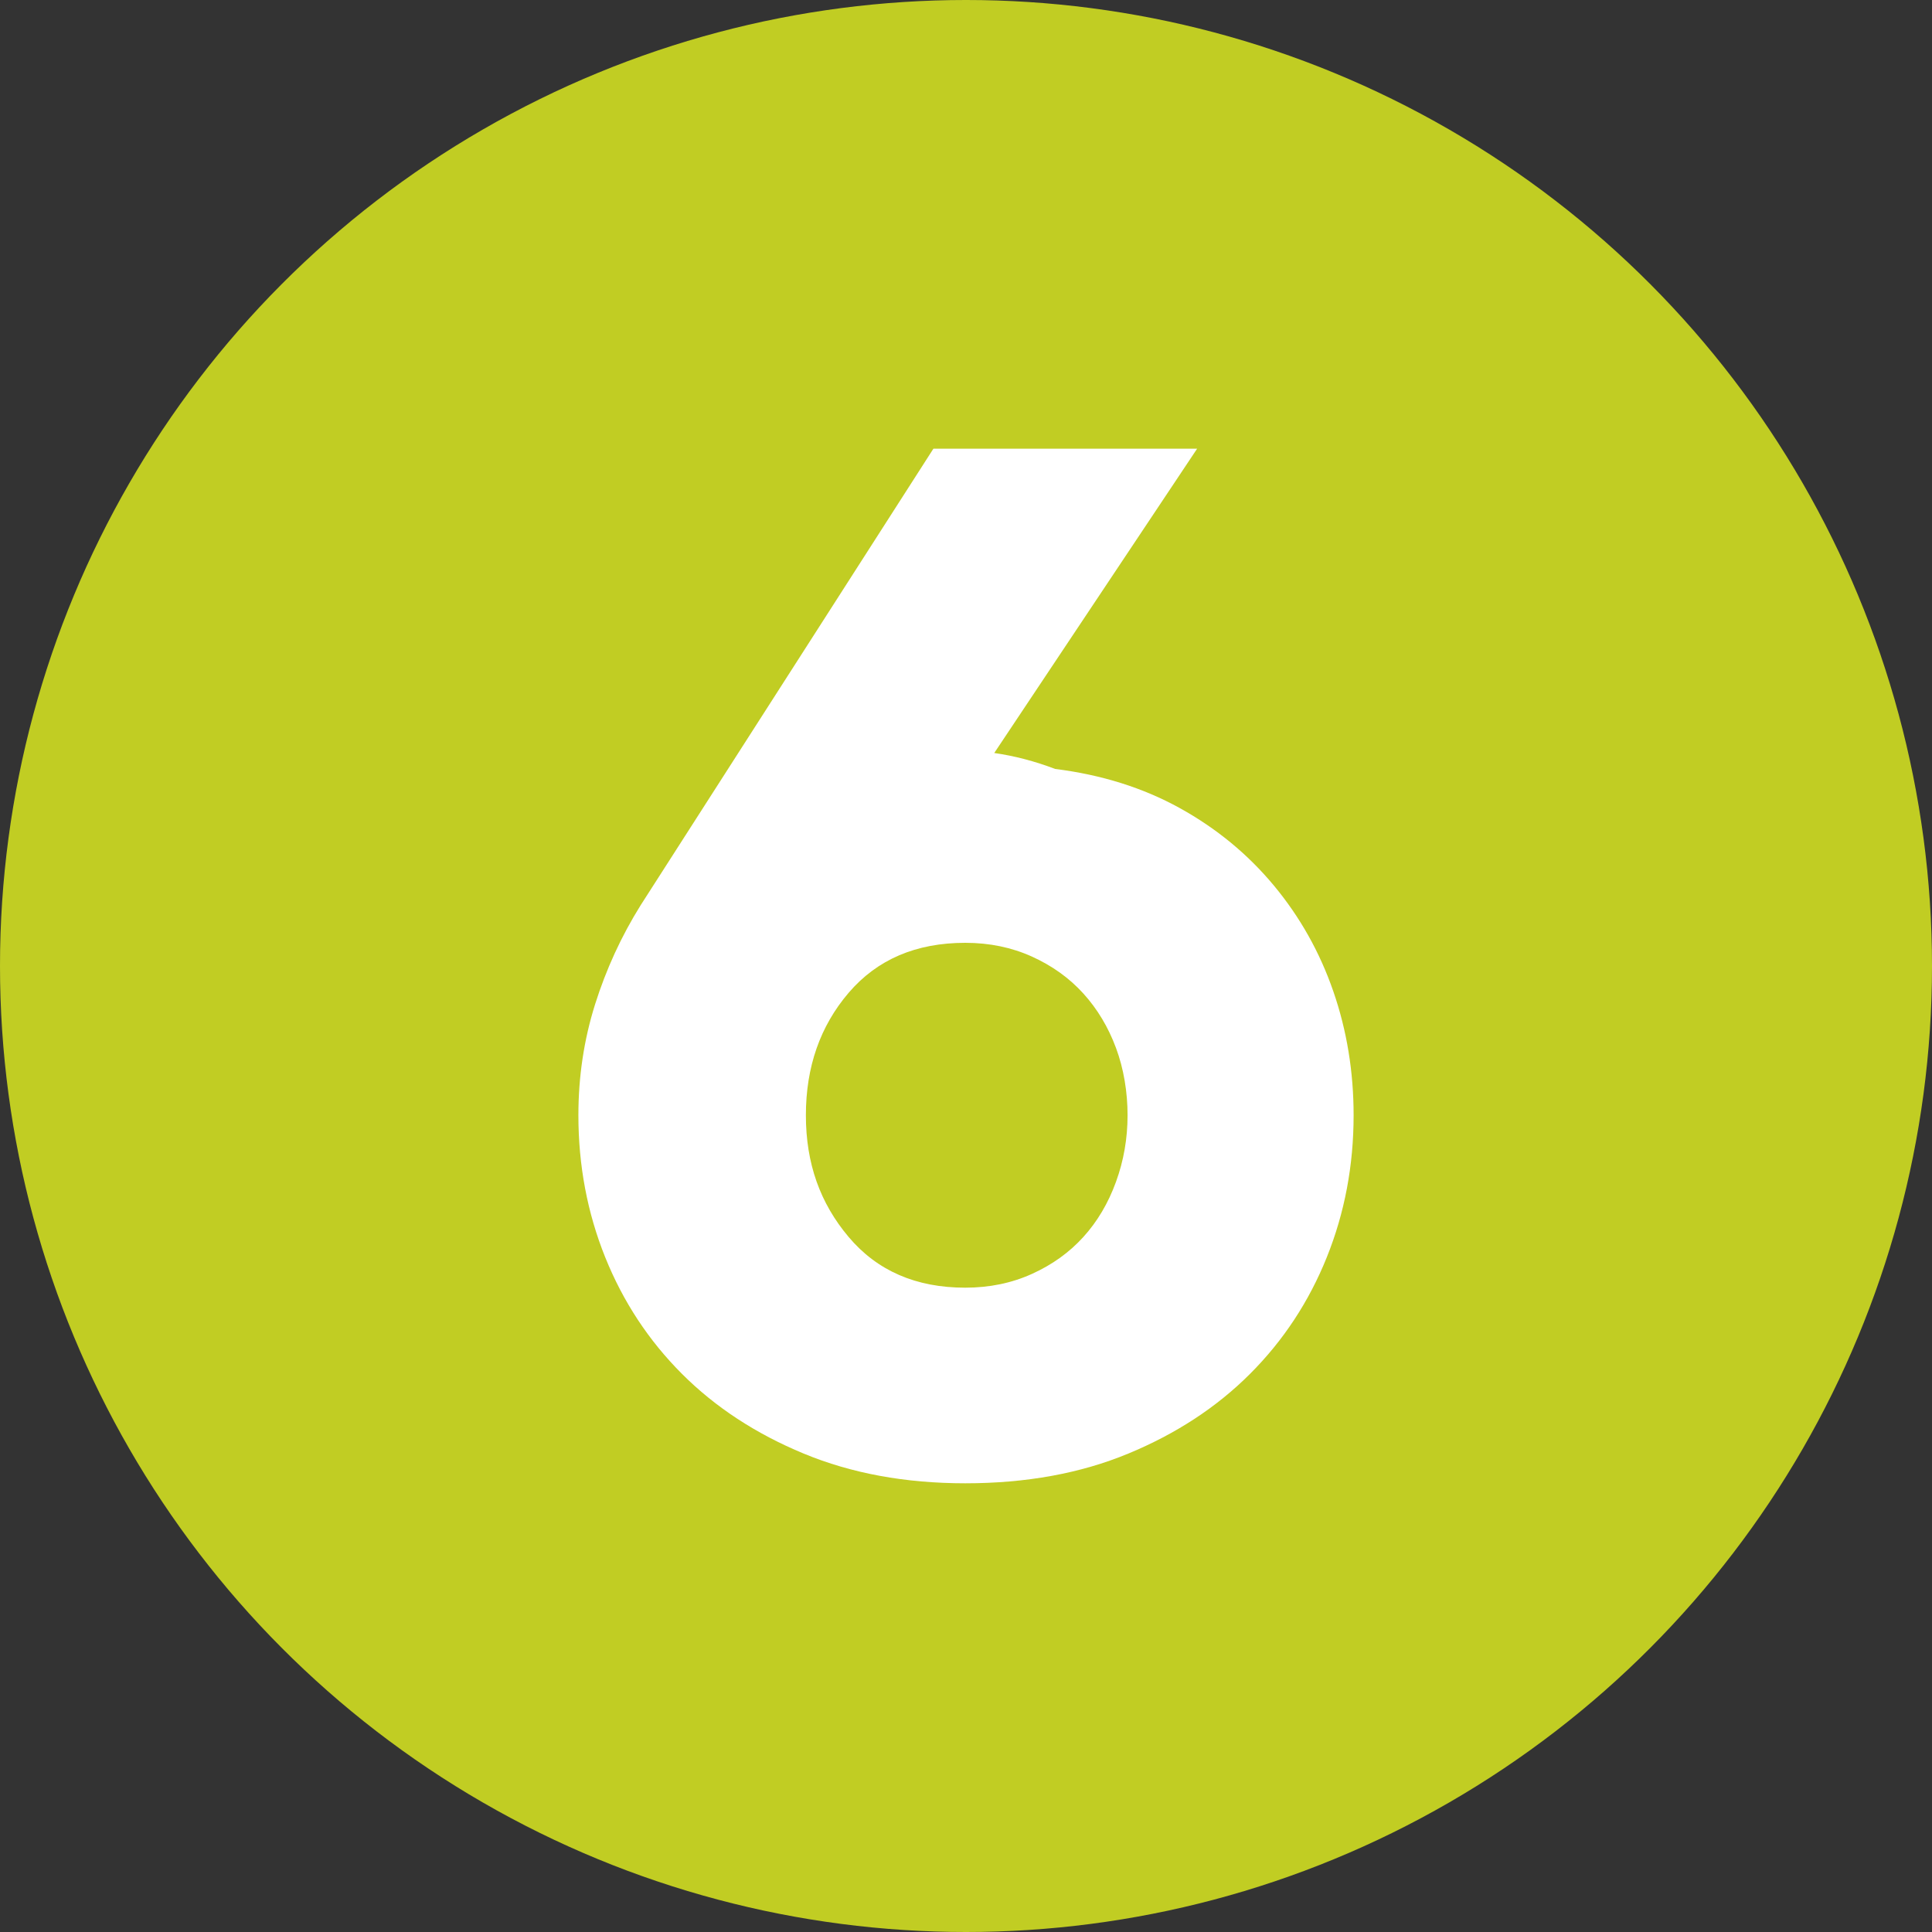
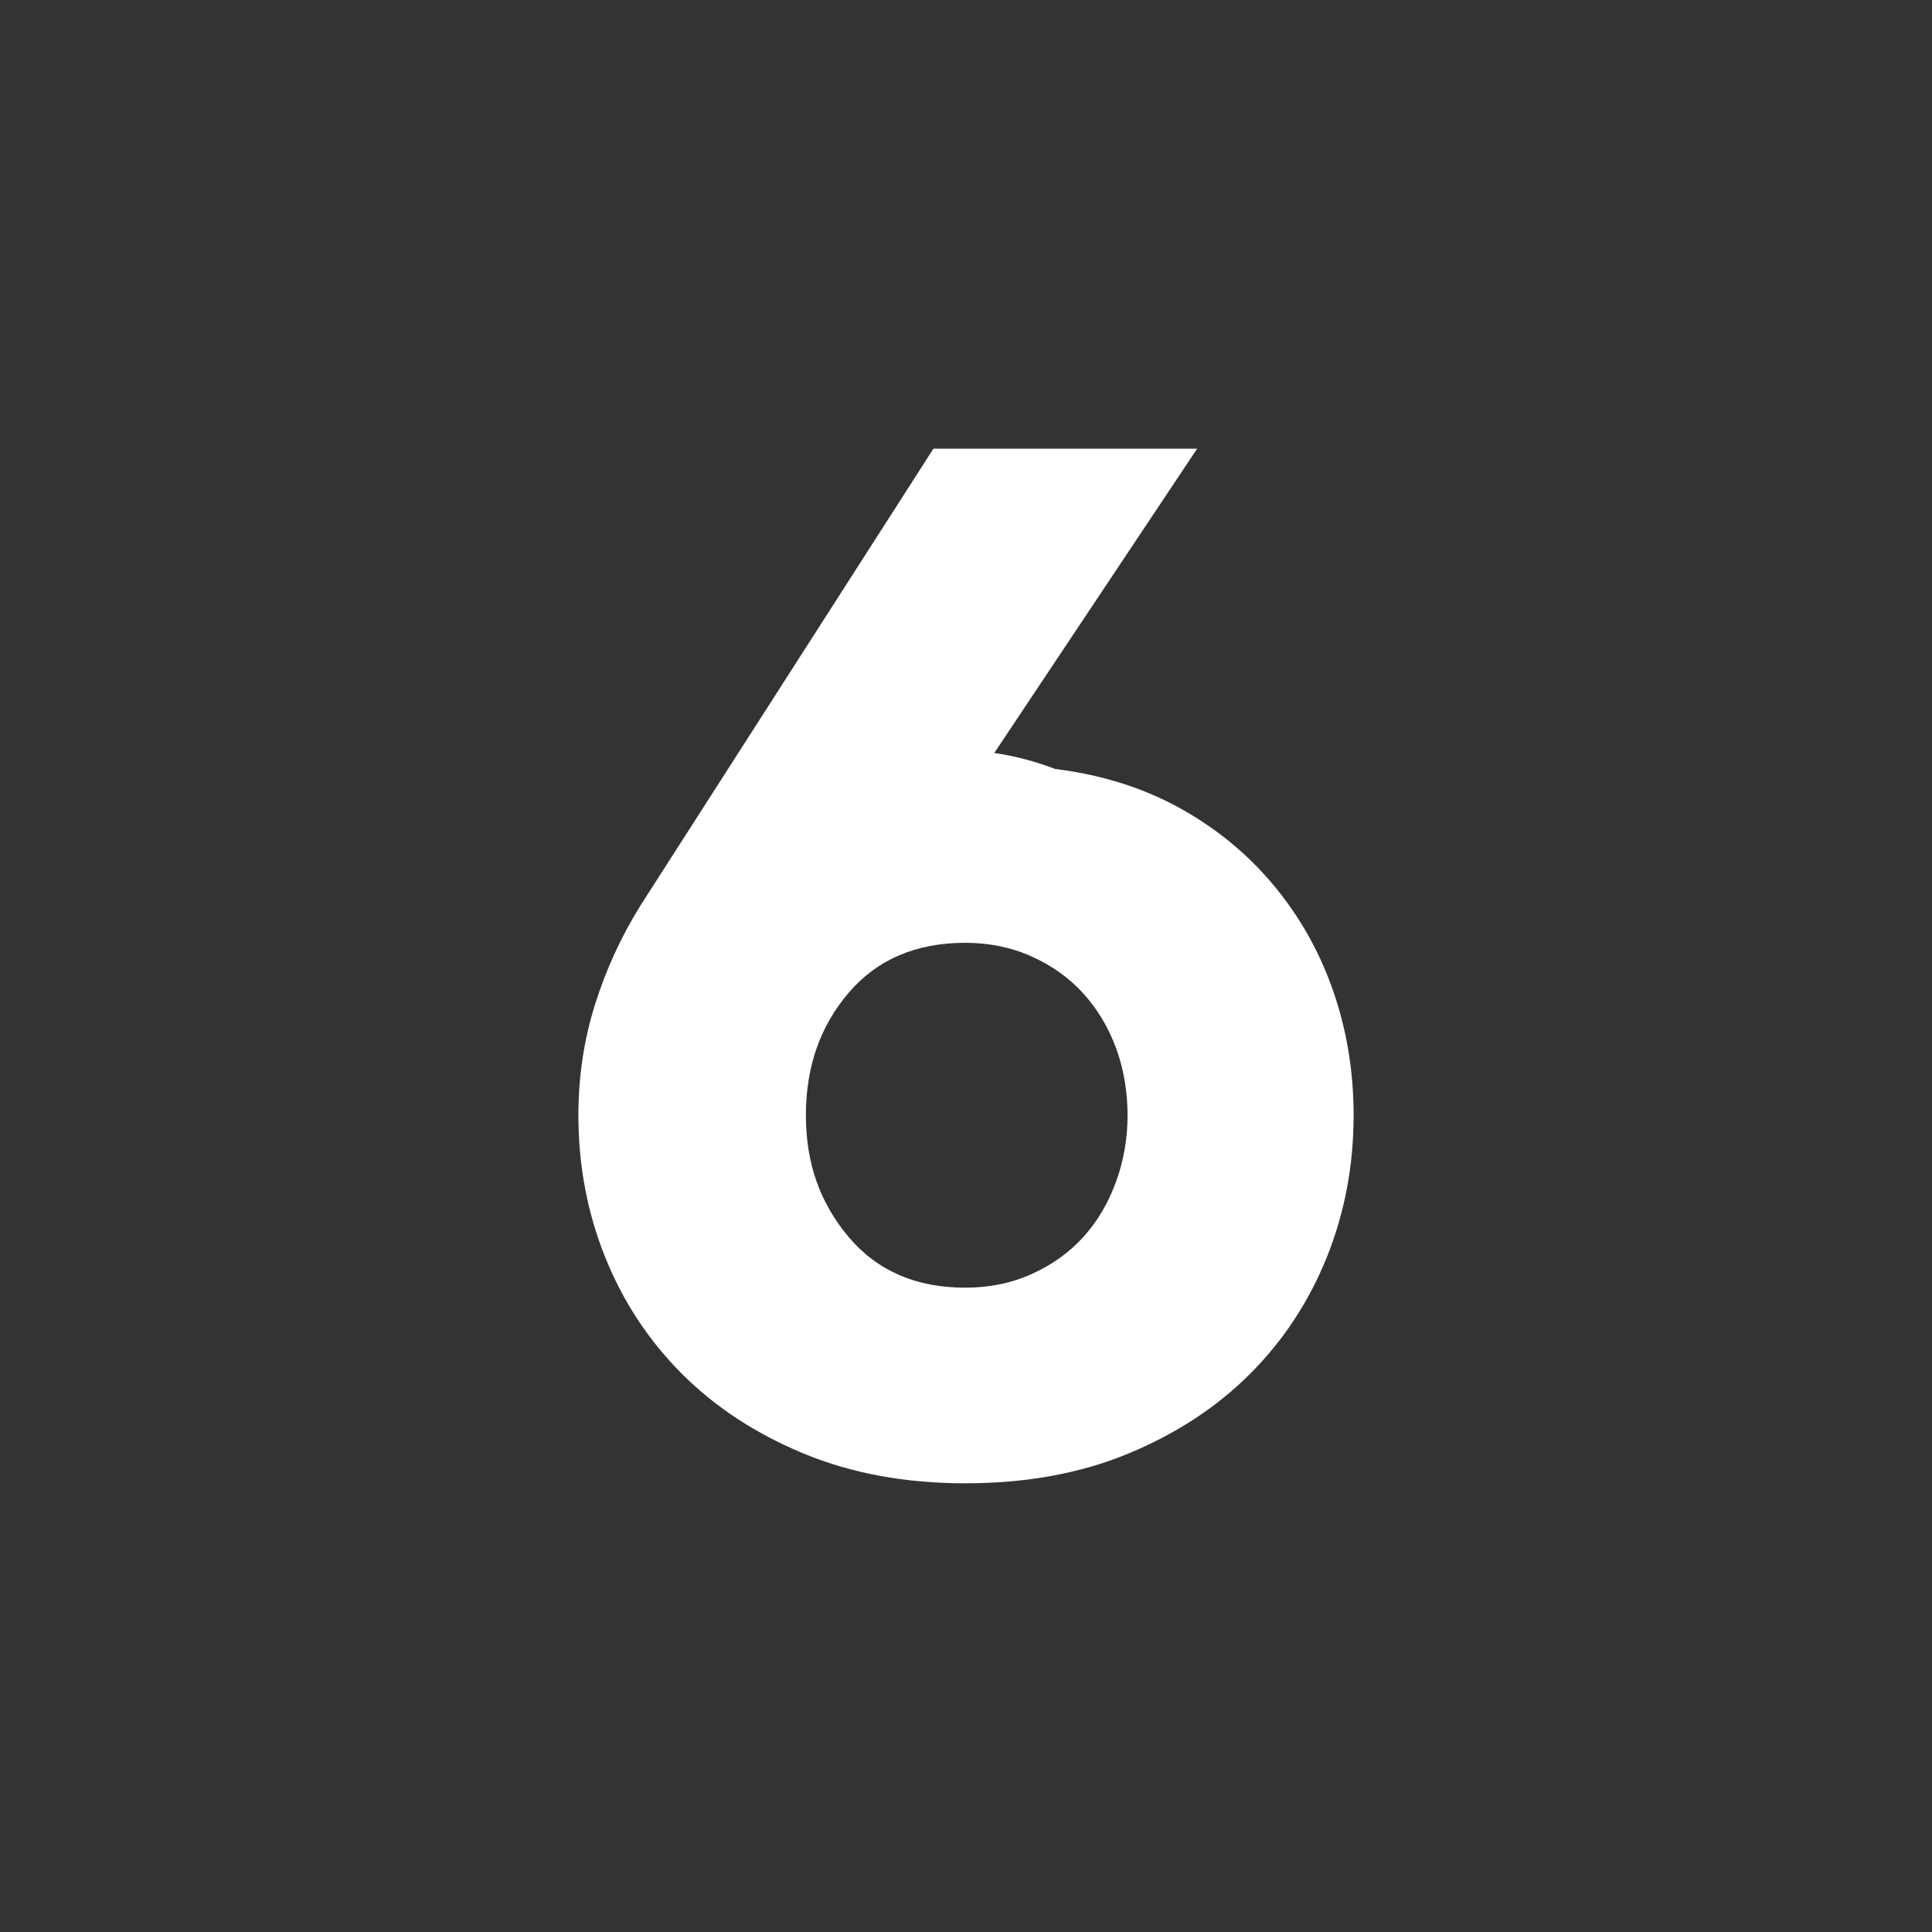
<svg xmlns="http://www.w3.org/2000/svg" id="Layer_1" viewBox="0 0 400 400">
  <rect x="0" y="0" width="400" height="400" fill="#333333" stroke="none" />
  <defs>
    <style> .cls-1 { fill: #fff; } .cls-2 { fill: #c1cd23; } </style>
  </defs>
-   <circle class="cls-2" cx="200" cy="200" r="200" />
  <path class="cls-1" d="M199.85,307.1c-12.4,0-23.55-2.05-33.45-6.15-9.9-4.1-18.3-9.6-25.2-16.5-6.9-6.9-12.2-14.95-15.9-24.15-3.7-9.2-5.55-19-5.55-29.4,0-8,1.15-15.65,3.45-22.95,2.3-7.3,5.45-14.15,9.45-20.55l60.6-94.5h54.6l-42,63c4.2.6,8.4,1.7,12.6,3.3,9.6,1.2,18.2,3.9,25.8,8.1,7.6,4.2,14.1,9.55,19.5,16.05,5.4,6.5,9.5,13.8,12.3,21.9,2.8,8.1,4.2,16.65,4.2,25.65,0,10.4-1.85,20.2-5.55,29.4-3.7,9.2-9,17.25-15.9,24.15-6.9,6.9-15.3,12.4-25.2,16.5-9.9,4.1-21.15,6.15-33.75,6.15ZM199.85,266.6c5,0,9.6-.95,13.8-2.85,4.2-1.9,7.75-4.45,10.65-7.65,2.9-3.2,5.15-7,6.75-11.4,1.6-4.4,2.4-9,2.4-13.8s-.8-9.65-2.4-13.95c-1.6-4.3-3.85-8.05-6.75-11.25-2.9-3.2-6.45-5.75-10.65-7.65-4.2-1.9-8.8-2.85-13.8-2.85-10.2,0-18.25,3.45-24.15,10.35-5.9,6.9-8.85,15.35-8.85,25.35s2.95,18.2,8.85,25.2c5.9,7,13.95,10.5,24.15,10.5Z" />
</svg>